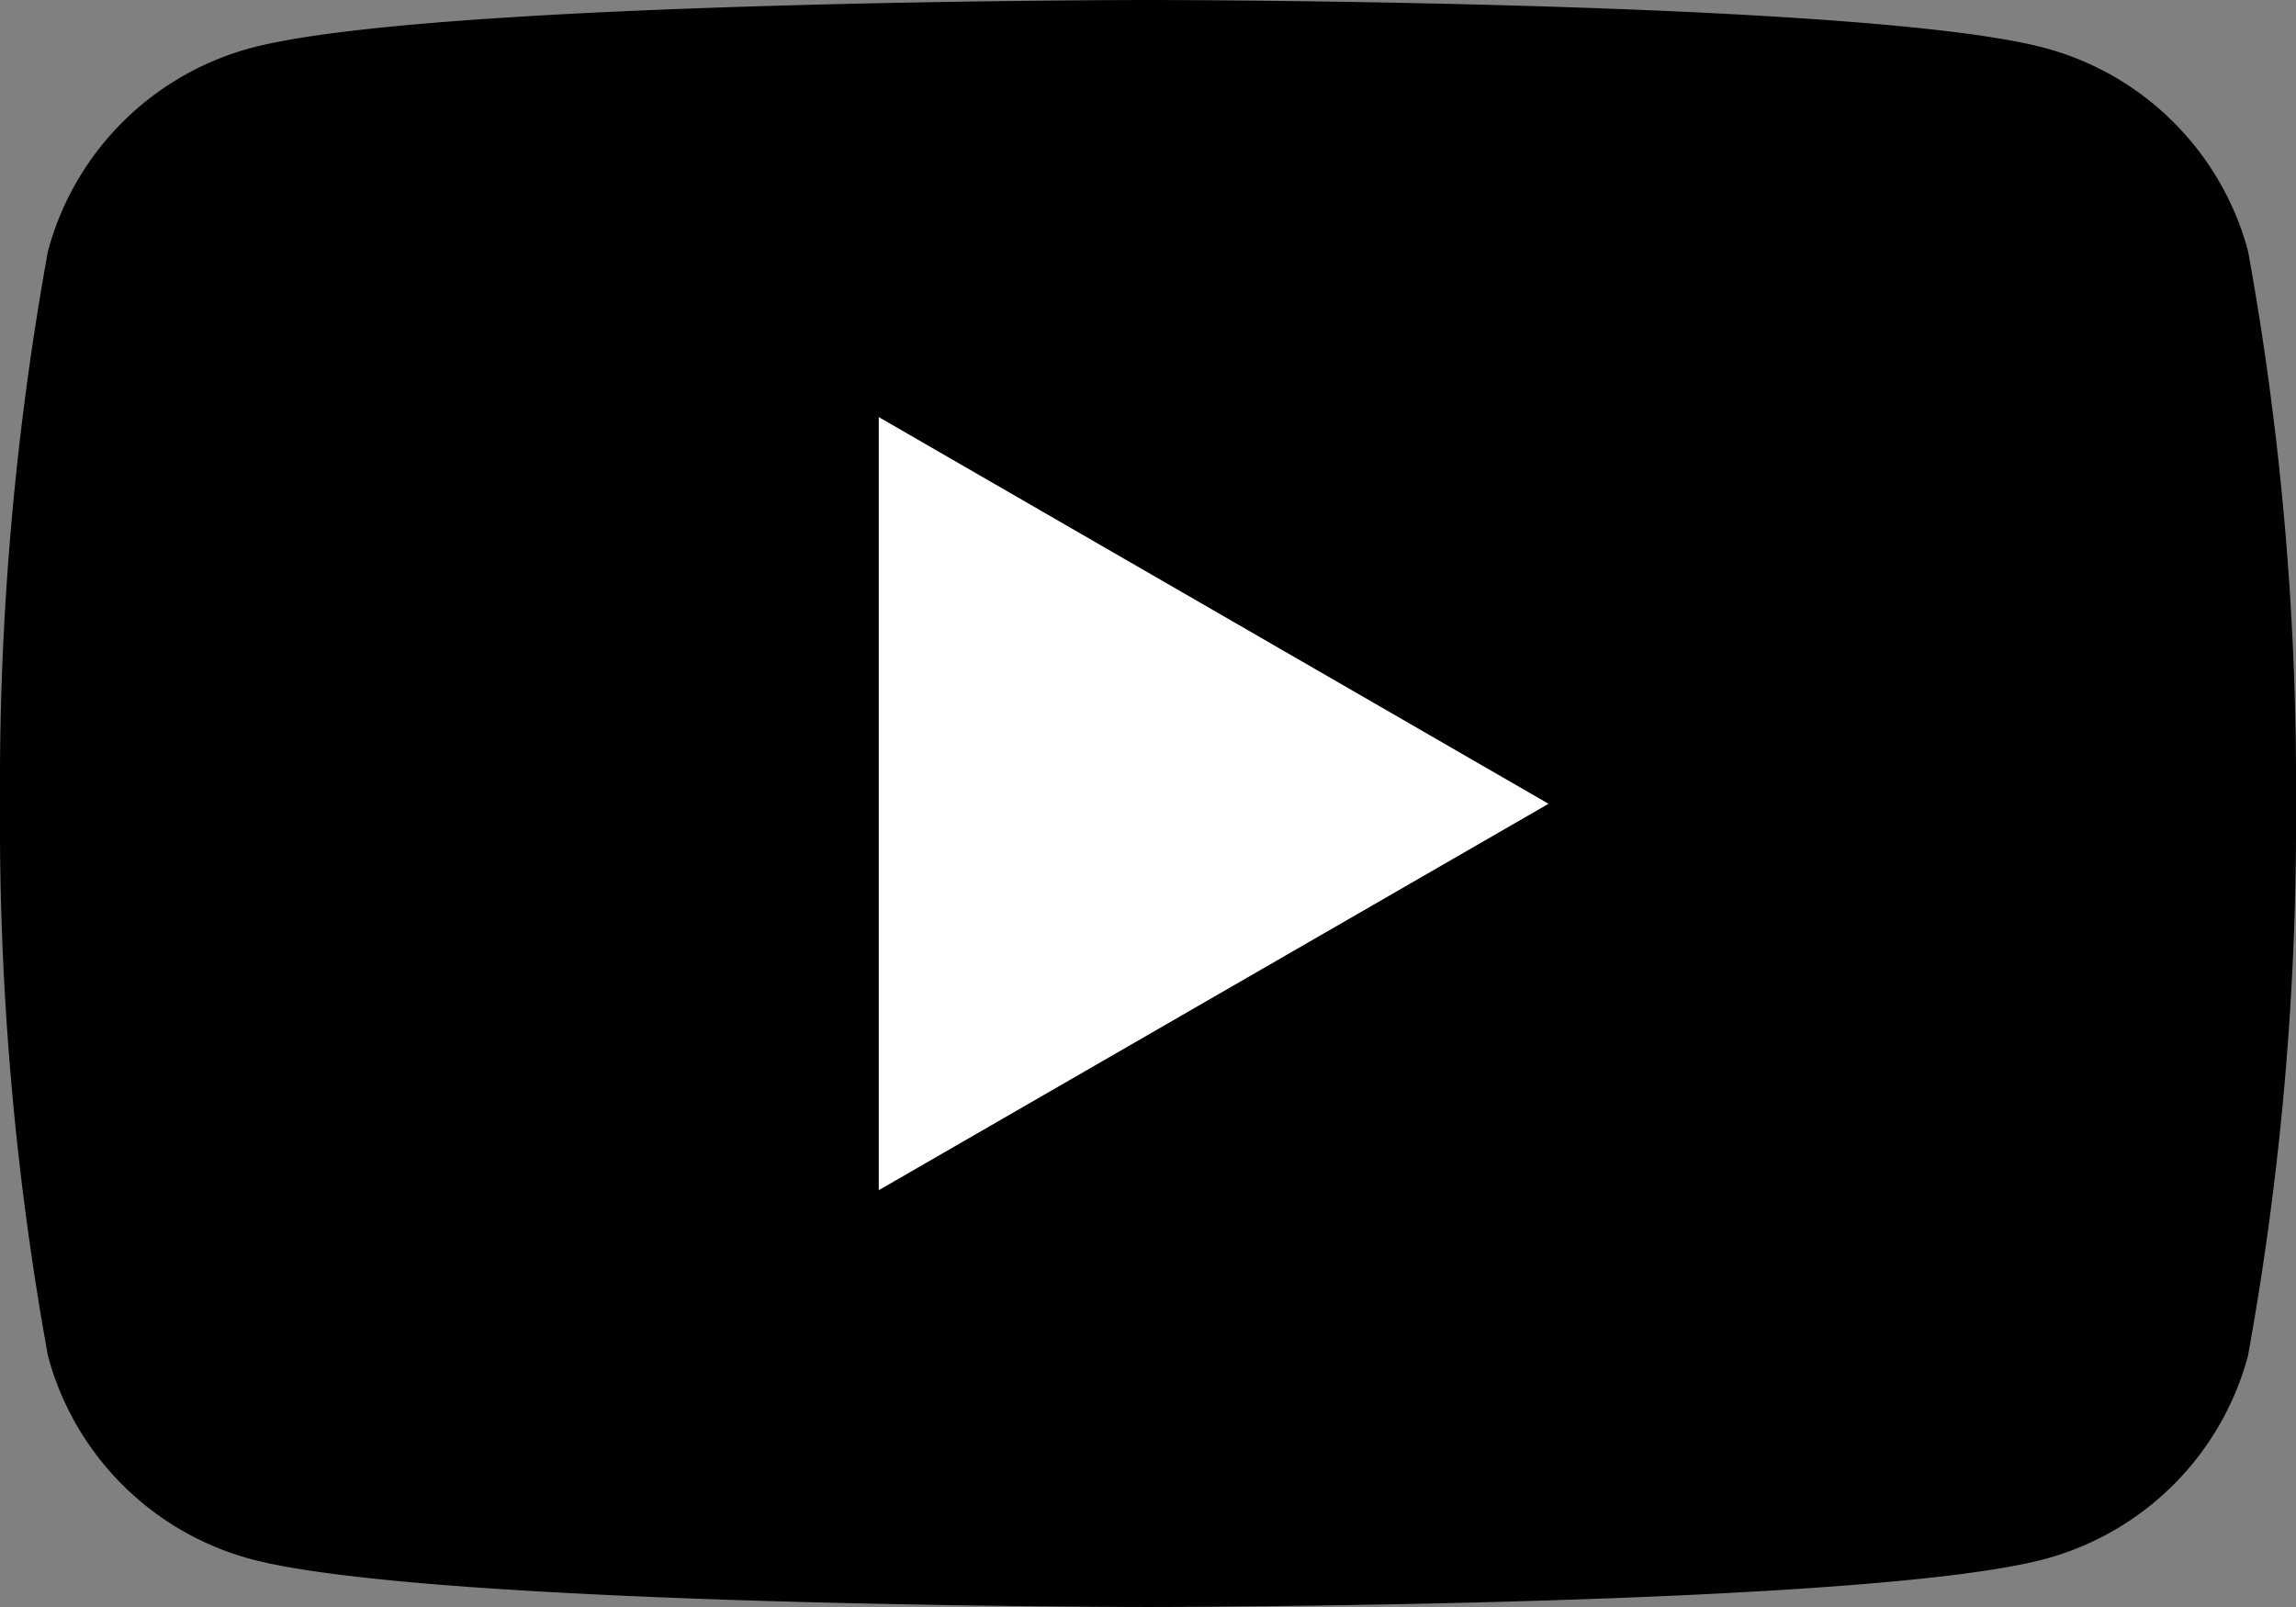
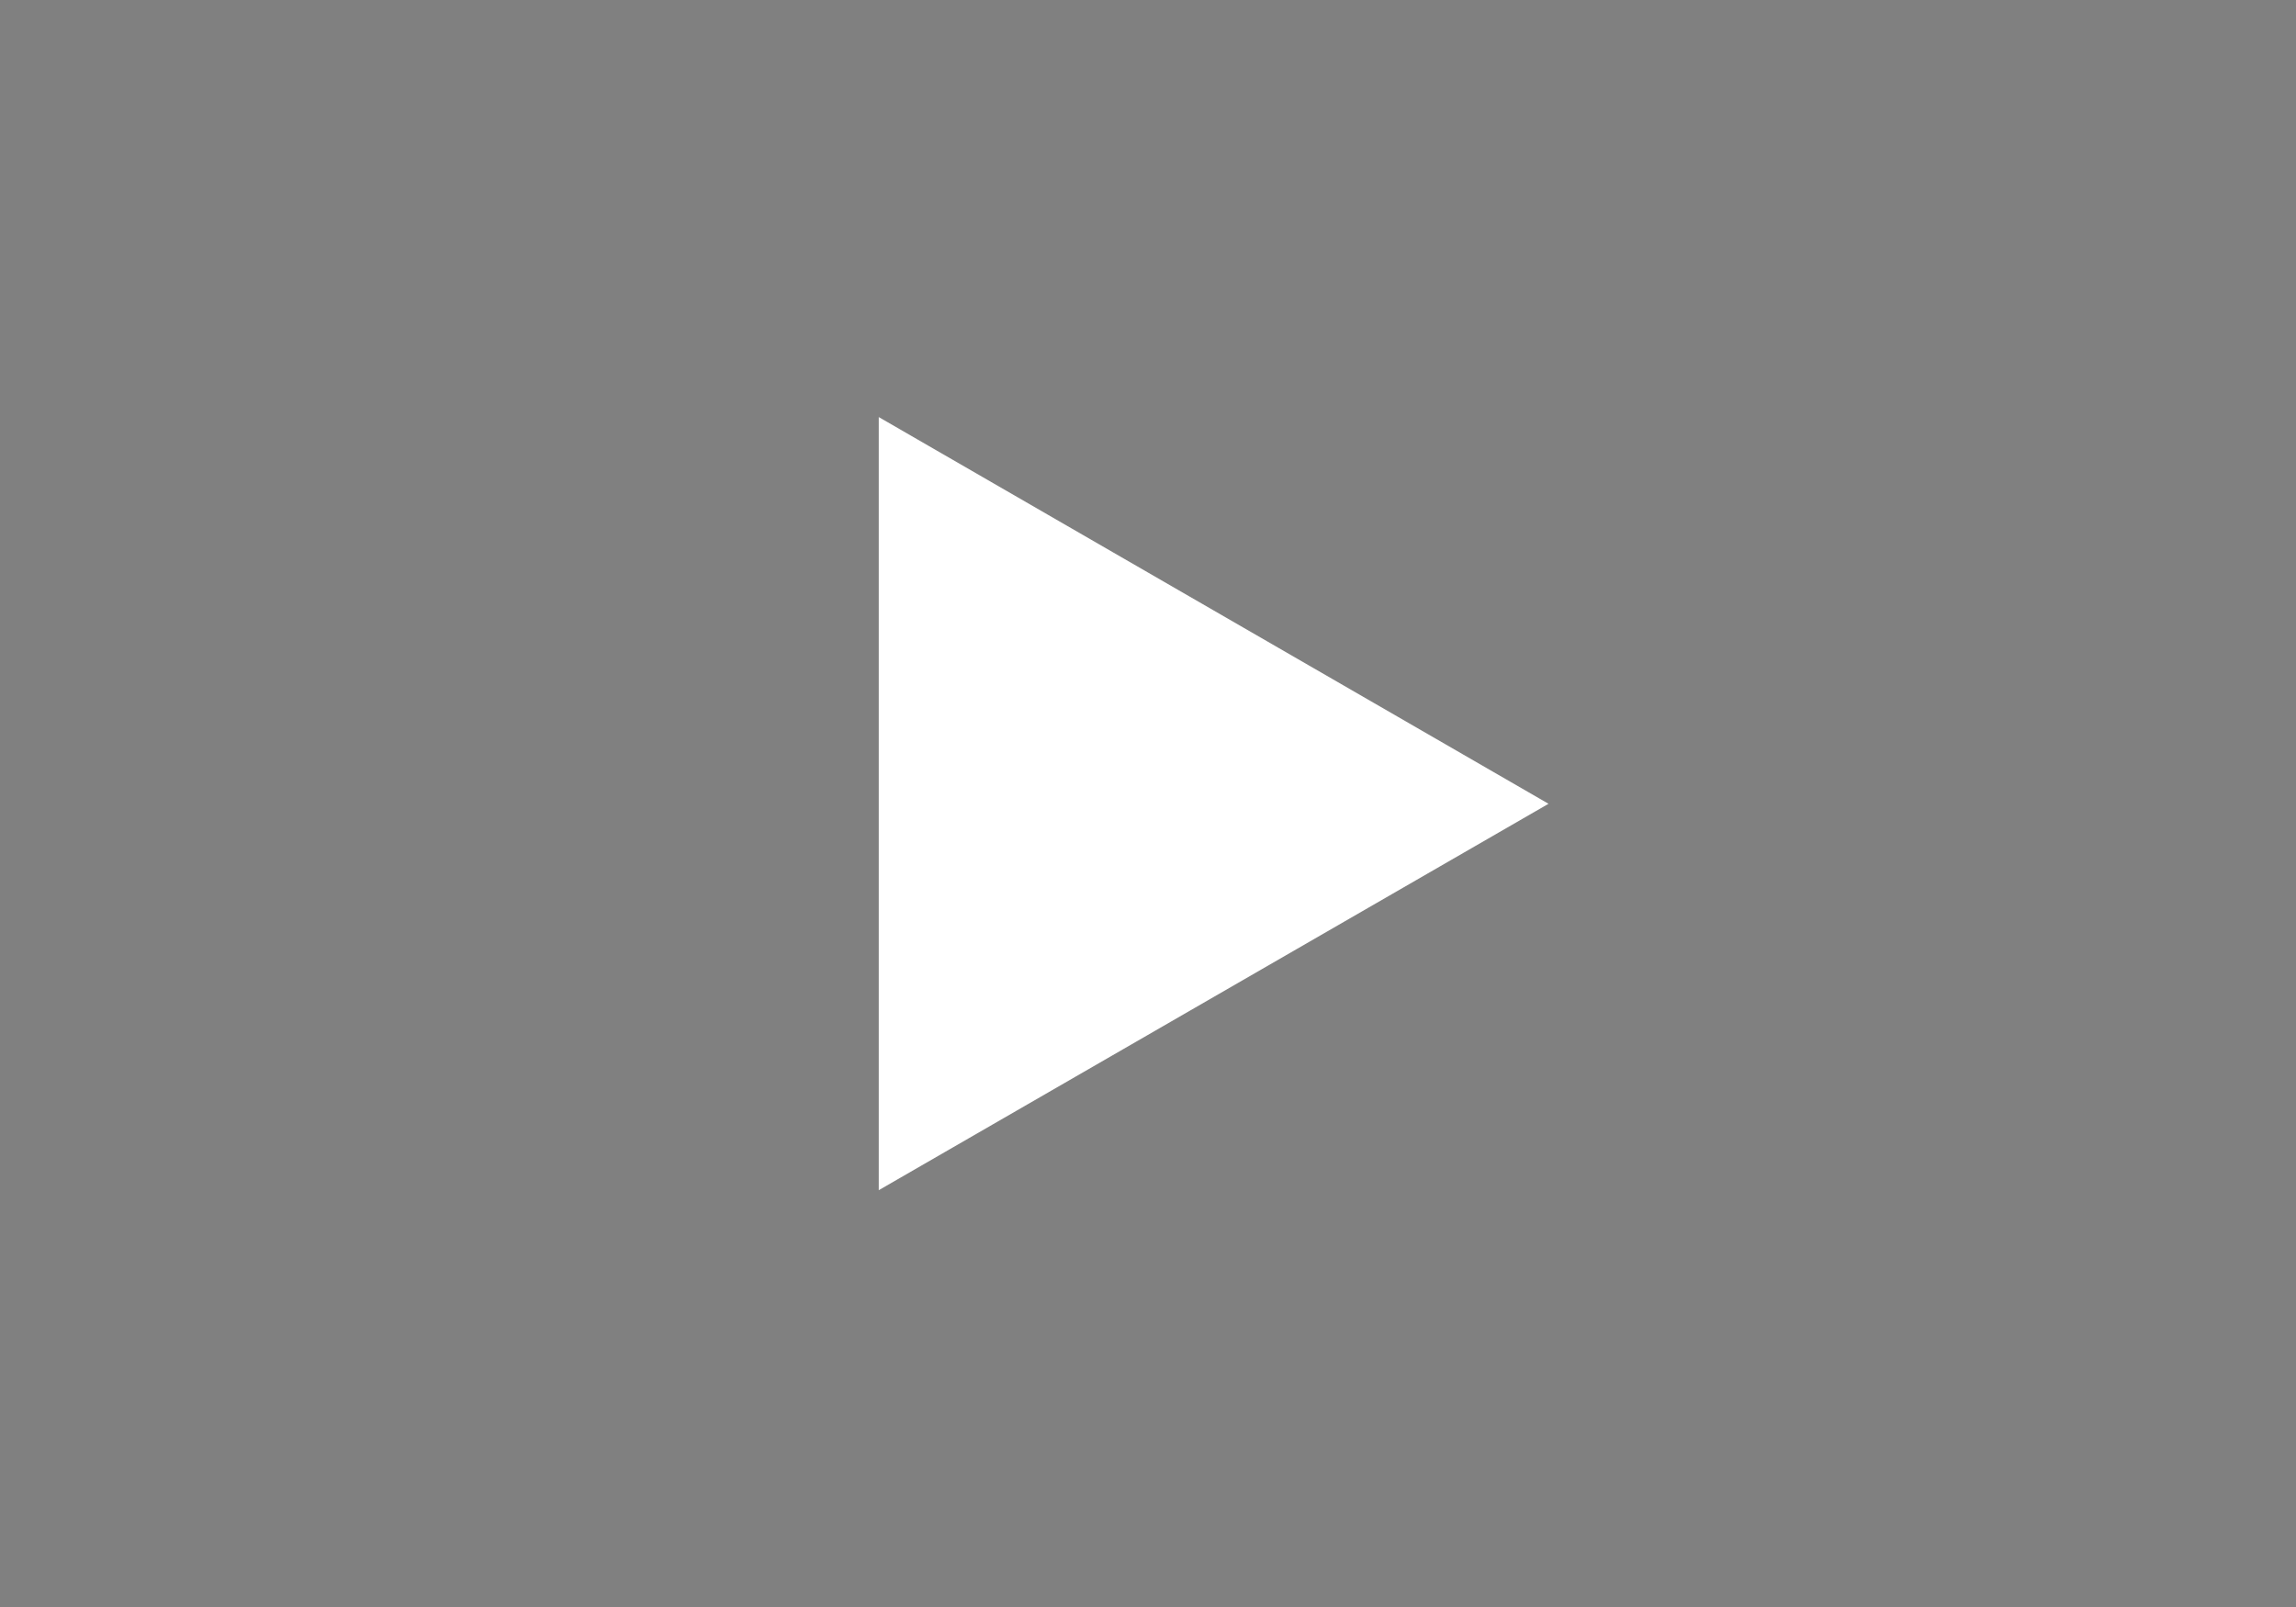
<svg xmlns="http://www.w3.org/2000/svg" width="31.429" height="22" viewBox="0 0 31.429 22">
  <rect x="0" y="0" width="31.429" height="22" fill="#808080" stroke="none" />
-   <path d="M30.772,3.435A3.936,3.936,0,0,0,27.993.657C25.542,0,15.714,0,15.714,0S5.886,0,3.435.657A3.936,3.936,0,0,0,.657,3.435,40.894,40.894,0,0,0,0,11a40.891,40.891,0,0,0,.657,7.565,3.936,3.936,0,0,0,2.778,2.779C5.886,22,15.714,22,15.714,22s9.828,0,12.279-.657a3.936,3.936,0,0,0,2.778-2.779A40.891,40.891,0,0,0,31.429,11,40.893,40.893,0,0,0,30.772,3.435Z" transform="translate(0)" />
  <path d="M48.594,34.884V24.3l9.168,5.294Z" transform="translate(-36.565 -18.59)" fill="#fff" />
</svg>